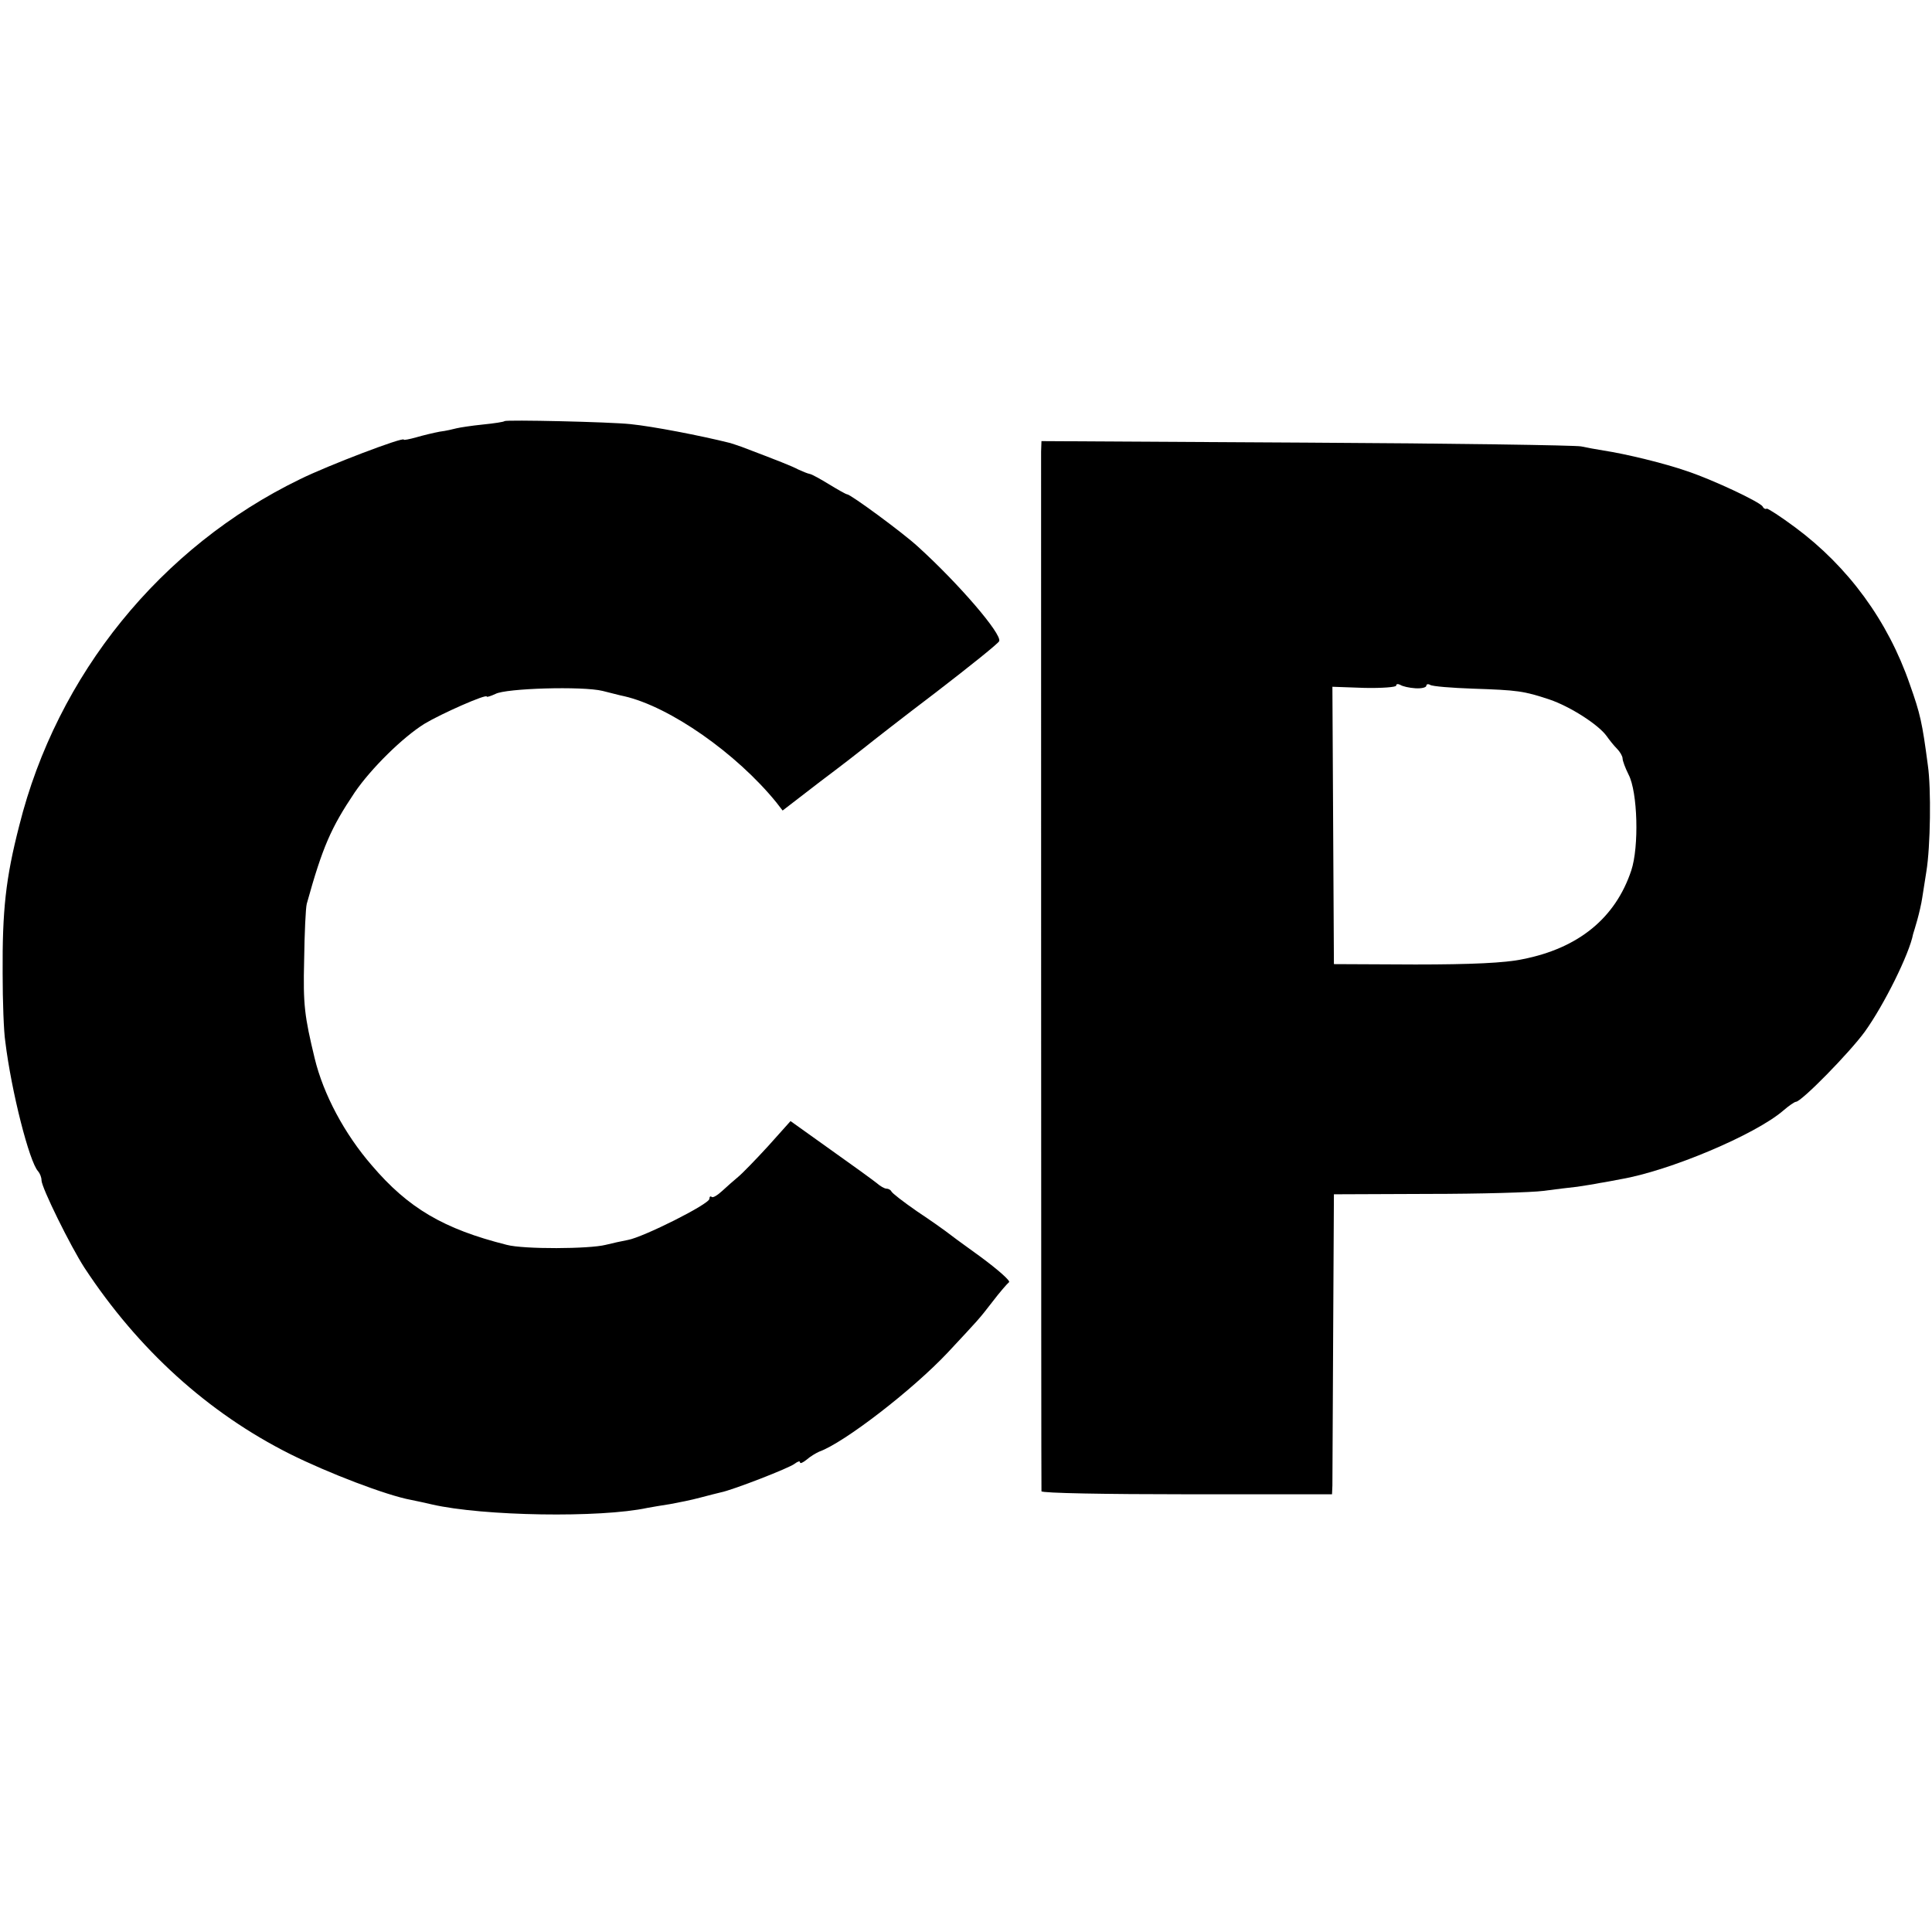
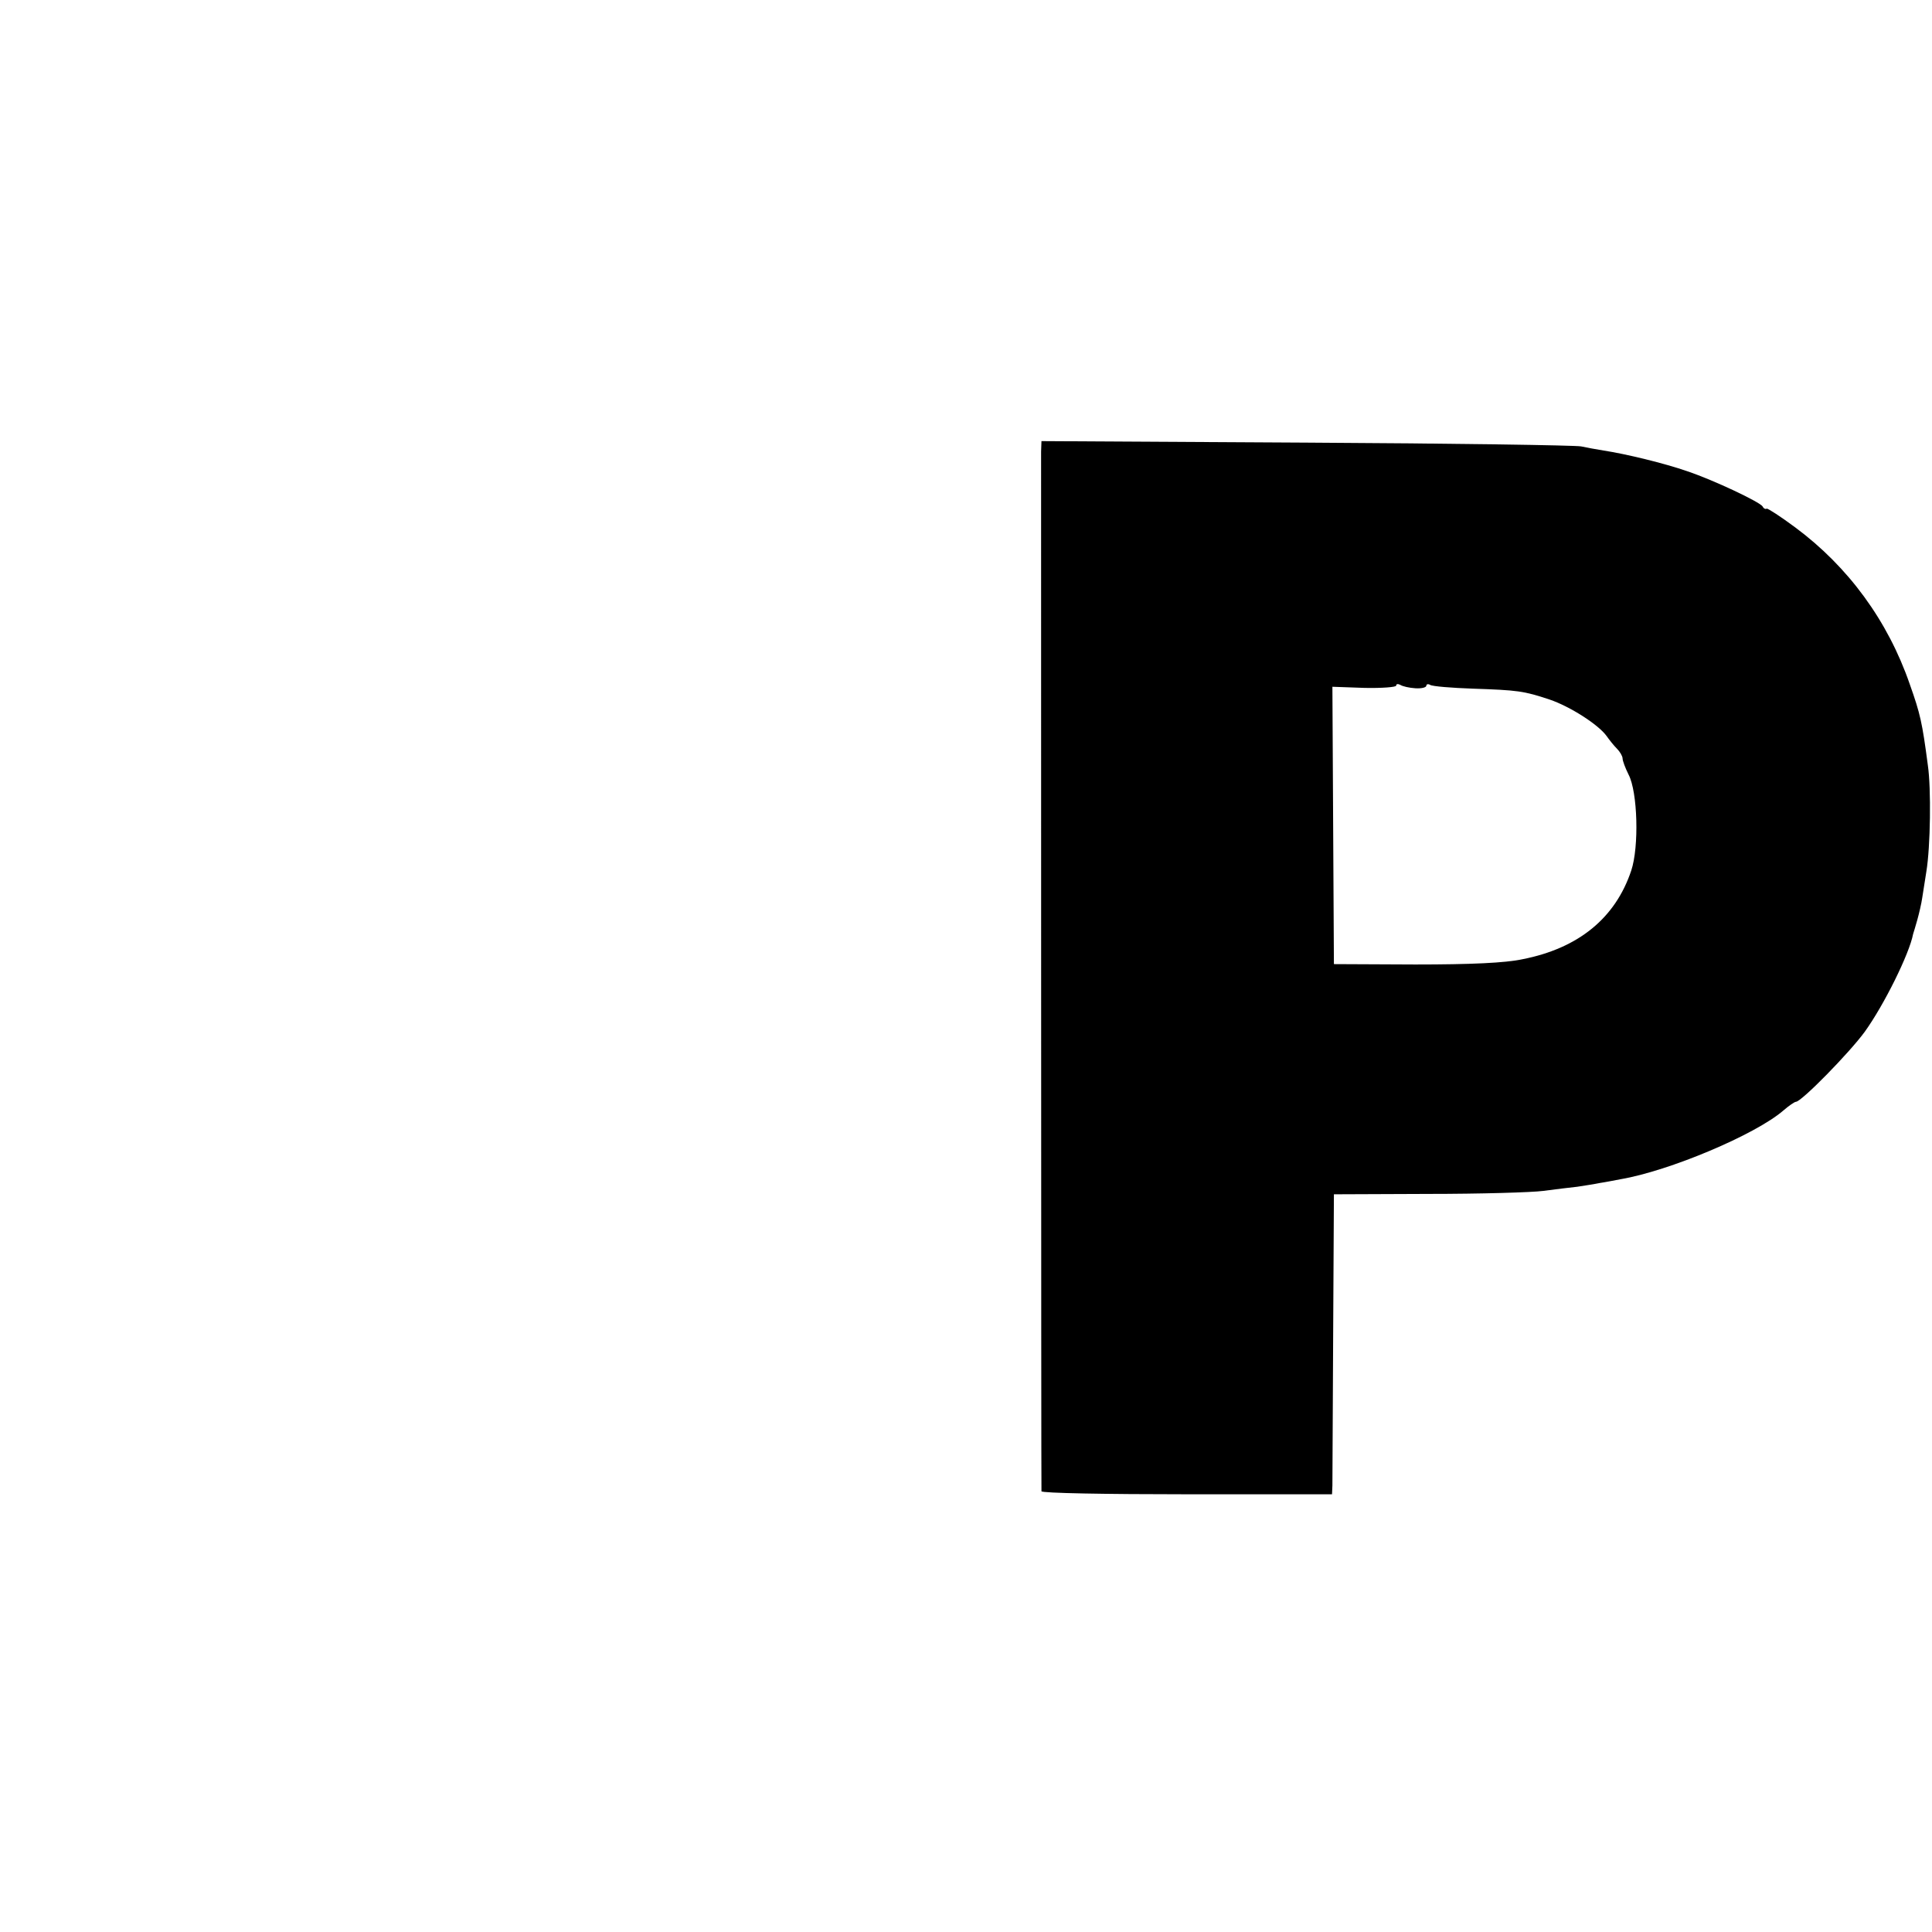
<svg xmlns="http://www.w3.org/2000/svg" version="1.0" width="512pt" height="512pt" viewBox="0 0 512 512" preserveAspectRatio="xMidYMid meet">
  <g transform="translate(0,512) scale(0.1,-0.1)" fill="#000000" stroke="none">
-     <path d="M1337 4004 c-1 -2 -27 -6 -57 -9 -30 -3 -62 -8 -70 -10 -8 -2 -28 -7 -45 -9 -16 -3 -45 -10 -62 -15 -18 -5 -33 -8 -33 -6 0 8 -200 -68 -275 -105 -369 -179 -644 -518 -744 -918 -36 -140 -45 -224 -44 -392 0 -74 3 -155 7 -180 16 -132 64 -320 87 -344 5 -6 9 -16 9 -24 0 -19 77 -175 114 -232 142 -216 327 -384 544 -493 100 -50 256 -110 322 -122 14 -3 39 -8 55 -12 135 -31 446 -36 571 -9 12 2 39 7 60 10 22 4 57 11 79 17 22 6 47 12 55 14 31 6 183 65 196 76 8 6 14 8 14 4 0 -5 8 -1 18 7 9 8 24 17 33 21 65 23 247 163 341 263 81 87 81 86 118 134 19 25 39 48 44 52 5 3 -29 33 -75 67 -46 33 -88 64 -94 69 -5 4 -39 28 -75 52 -36 25 -66 48 -68 53 -2 4 -8 7 -13 7 -5 0 -17 7 -26 15 -10 8 -65 48 -123 89 l-105 75 -60 -67 c-33 -36 -69 -73 -79 -81 -11 -9 -30 -26 -42 -37 -13 -12 -25 -19 -28 -16 -3 3 -6 1 -6 -5 0 -14 -176 -102 -216 -109 -16 -3 -43 -9 -59 -13 -43 -11 -217 -12 -262 0 -167 42 -261 97 -358 211 -72 83 -128 188 -151 283 -27 112 -31 142 -28 260 1 72 4 139 7 150 42 151 64 201 127 295 43 63 127 146 185 182 45 27 165 80 165 72 0 -2 10 1 23 7 27 15 231 21 284 8 21 -5 46 -12 57 -14 122 -28 298 -152 403 -281 l17 -22 100 77 c56 42 110 84 121 93 11 9 94 74 185 143 91 70 167 131 168 136 7 19 -106 151 -215 250 -40 37 -179 139 -188 139 -3 0 -24 12 -47 26 -23 14 -46 27 -52 28 -6 1 -20 7 -31 12 -17 9 -50 22 -150 60 -11 4 -24 8 -30 10 -80 20 -205 44 -264 50 -56 6 -329 12 -334 8z" />
    <path d="M2759 3923 c0 -34 0 -2745 1 -2755 0 -5 173 -8 385 -8 l385 0 1 23 c0 12 1 191 2 397 l2 375 250 1 c138 0 275 4 305 8 30 4 71 9 90 11 19 3 46 7 60 10 14 2 39 7 55 10 129 22 357 118 431 182 15 13 30 23 33 23 15 0 143 131 183 186 51 71 118 206 128 259 1 3 6 19 11 37 5 18 11 44 13 58 2 14 7 45 11 70 11 66 13 221 4 282 -15 114 -20 136 -48 215 -58 168 -163 311 -303 415 -39 29 -73 51 -76 50 -3 -2 -8 0 -11 6 -8 12 -128 69 -199 93 -60 21 -163 46 -222 55 -19 3 -46 8 -60 11 -14 3 -341 8 -727 10 l-703 4 -1 -28z m992 -627 c16 -1 29 2 29 7 0 4 5 5 10 2 6 -4 57 -8 113 -10 119 -4 135 -6 204 -29 53 -18 129 -66 151 -97 7 -10 19 -25 27 -33 8 -8 15 -20 15 -26 0 -6 7 -25 16 -43 24 -46 28 -191 7 -254 -42 -126 -140 -206 -288 -235 -46 -10 -138 -14 -284 -14 l-216 1 -2 367 -2 368 85 -3 c46 -1 84 2 84 6 0 5 5 5 11 2 6 -4 24 -8 40 -9z" />
  </g>
</svg>